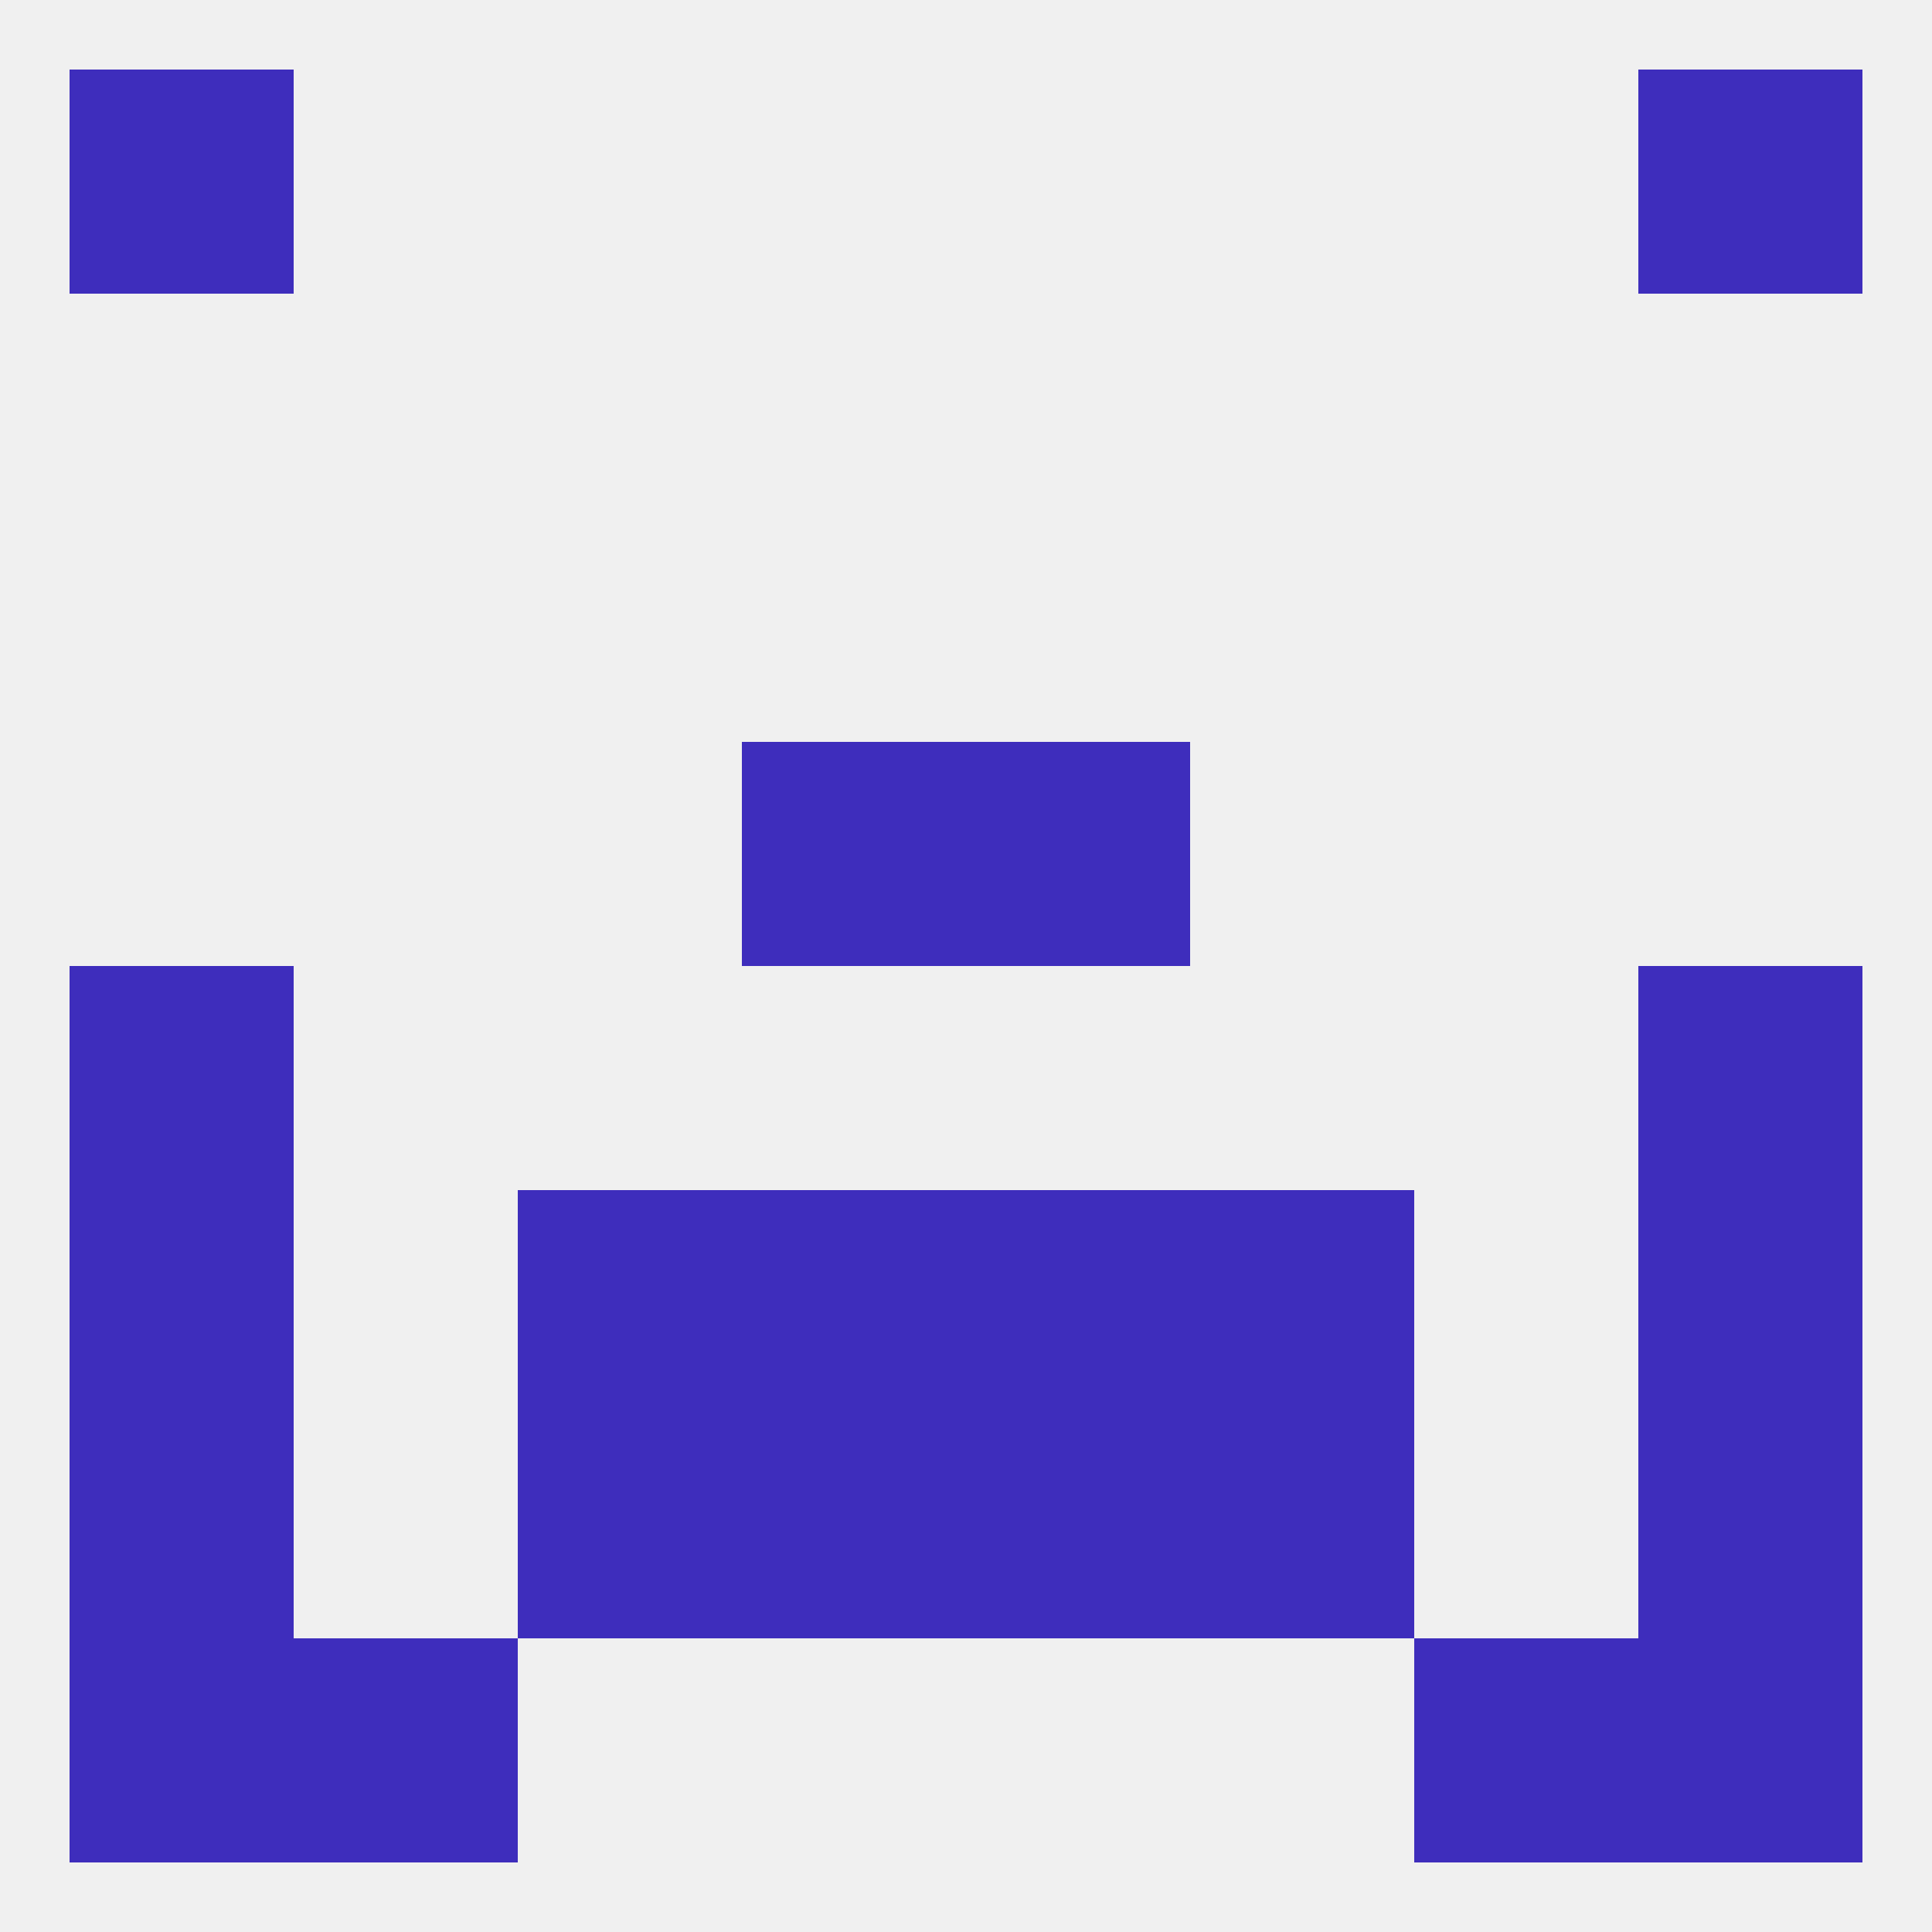
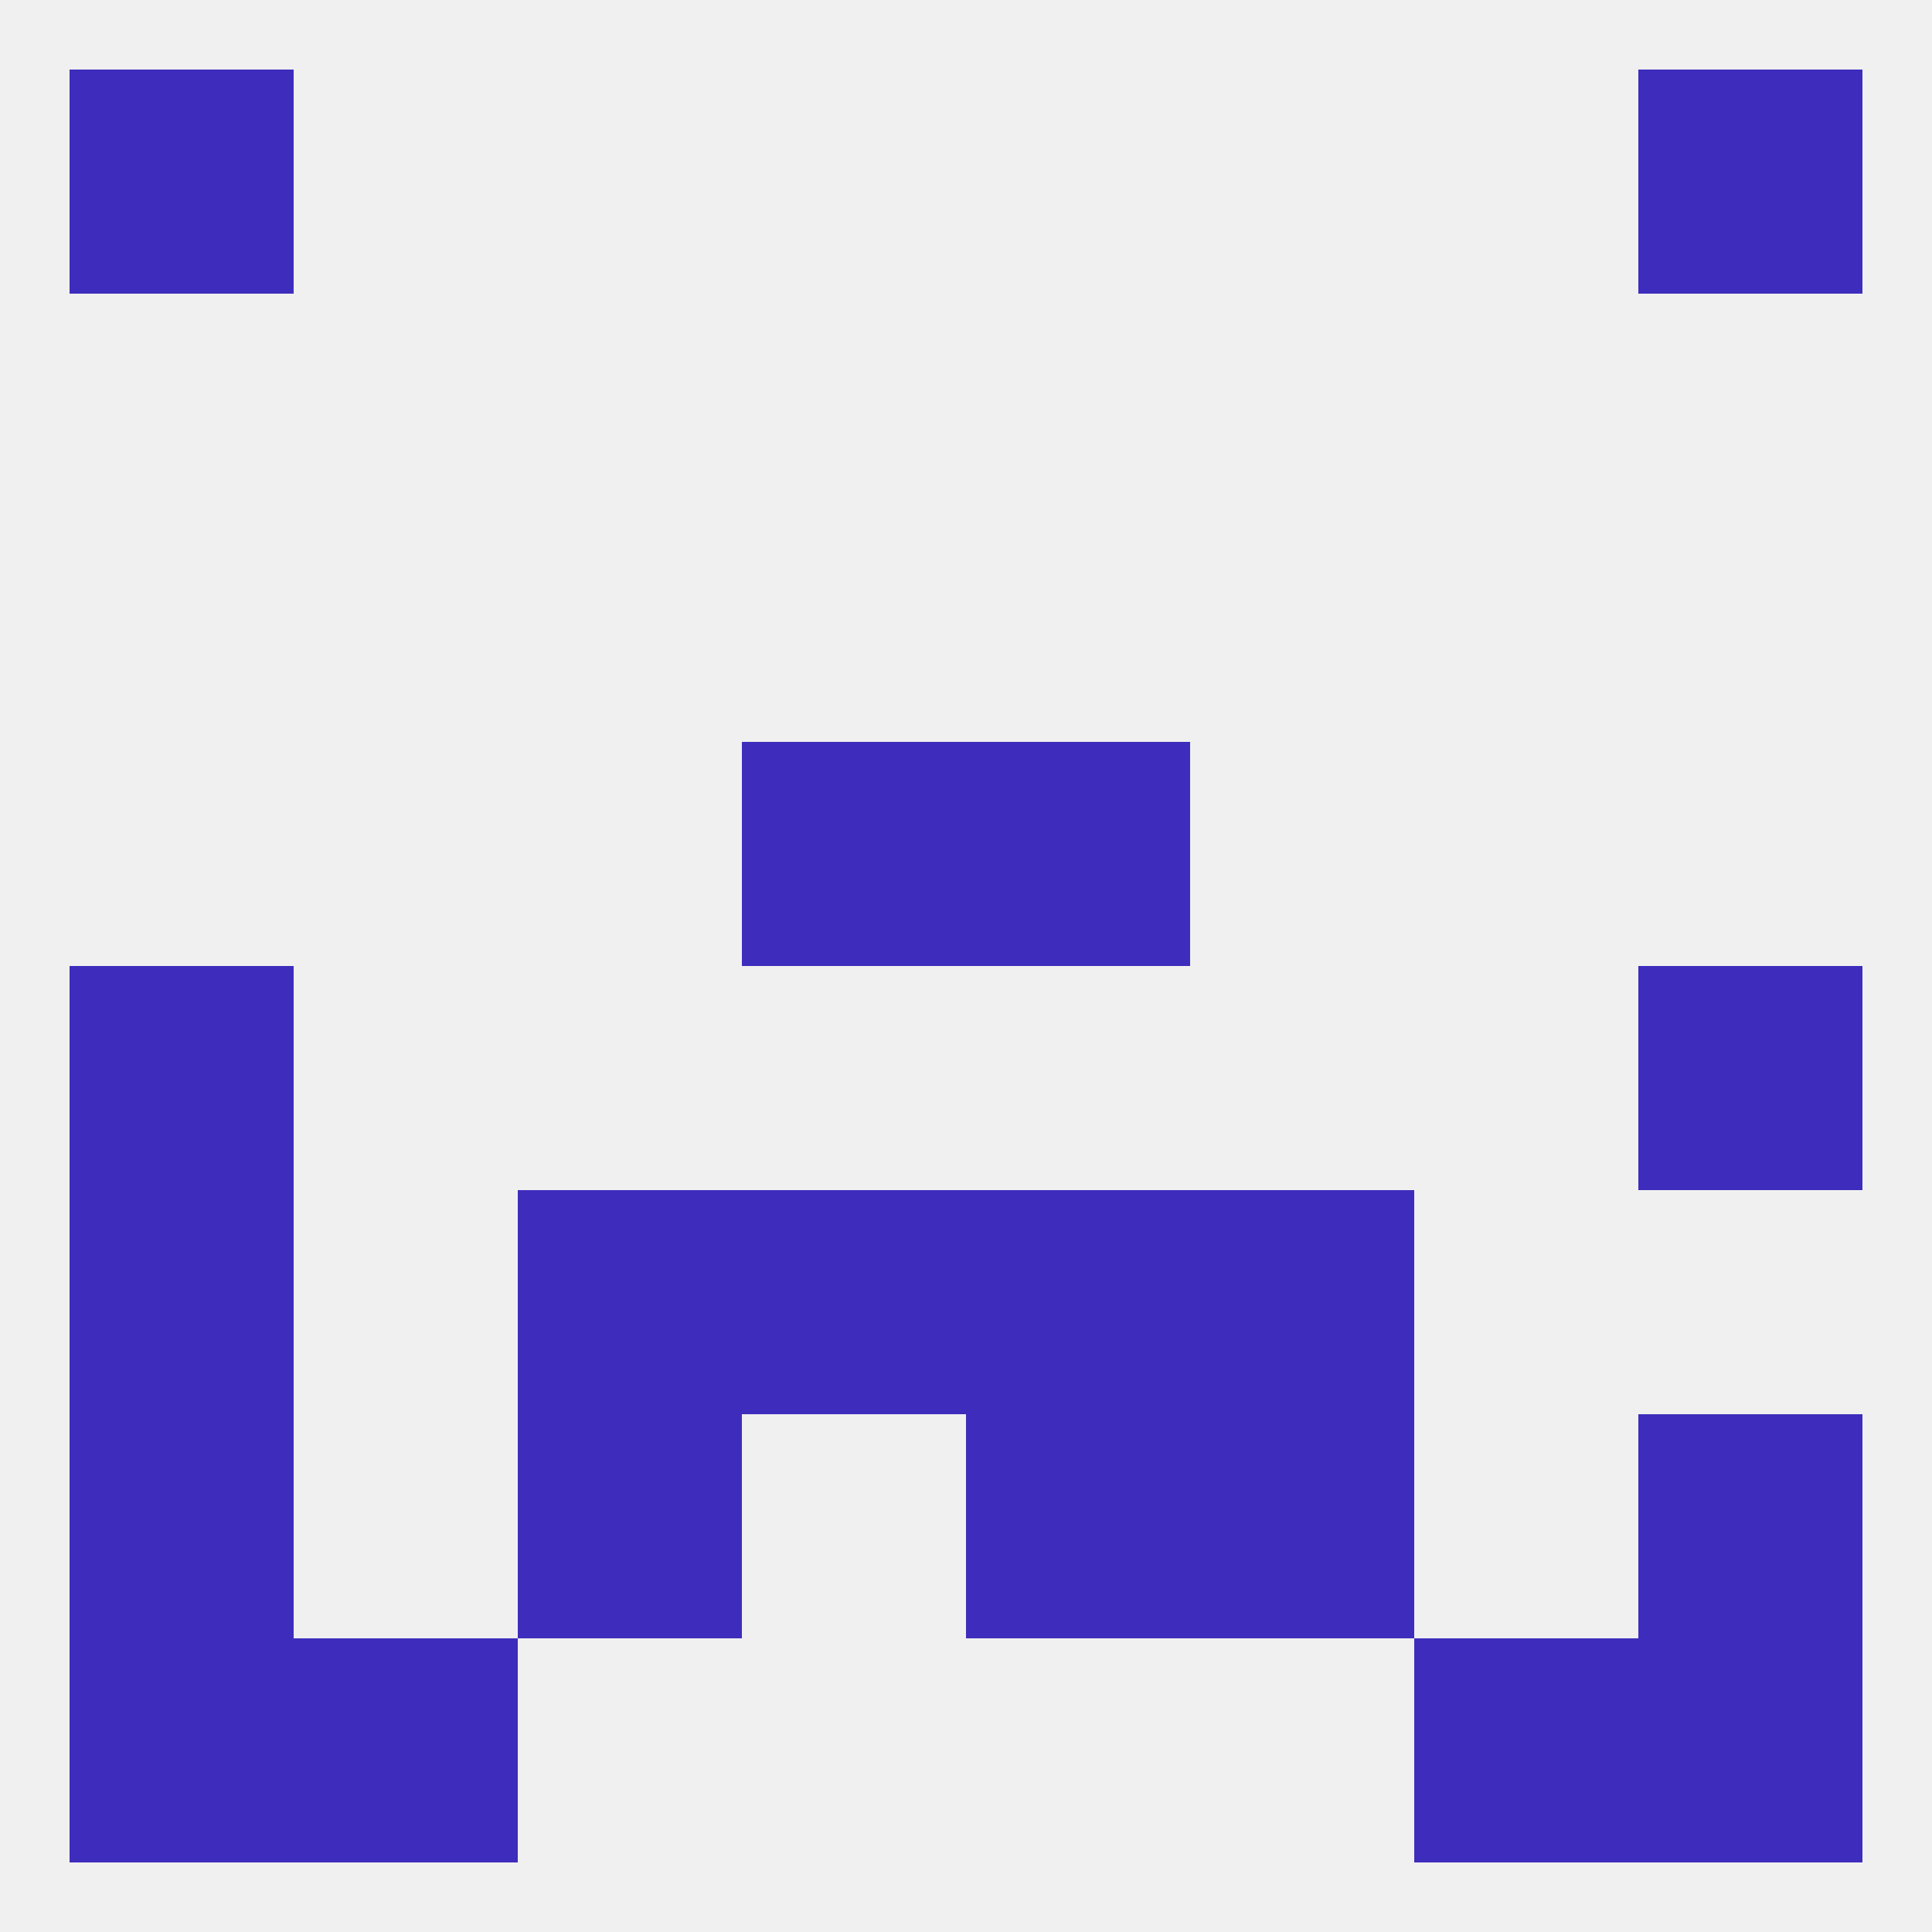
<svg xmlns="http://www.w3.org/2000/svg" version="1.1" baseprofile="full" width="250" height="250" viewBox="0 0 250 250">
  <rect width="100%" height="100%" fill="rgba(240,240,240,255)" />
  <rect x="9" y="125" width="29" height="29" fill="rgba(62,45,188,255)" />
  <rect x="212" y="125" width="29" height="29" fill="rgba(62,45,188,255)" />
  <rect x="96" y="96" width="29" height="29" fill="rgba(62,45,188,255)" />
  <rect x="125" y="96" width="29" height="29" fill="rgba(62,45,188,255)" />
  <rect x="67" y="154" width="29" height="29" fill="rgba(62,45,188,255)" />
  <rect x="154" y="154" width="29" height="29" fill="rgba(62,45,188,255)" />
  <rect x="9" y="154" width="29" height="29" fill="rgba(62,45,188,255)" />
-   <rect x="212" y="154" width="29" height="29" fill="rgba(62,45,188,255)" />
  <rect x="96" y="154" width="29" height="29" fill="rgba(62,45,188,255)" />
  <rect x="125" y="154" width="29" height="29" fill="rgba(62,45,188,255)" />
  <rect x="125" y="183" width="29" height="29" fill="rgba(62,45,188,255)" />
  <rect x="9" y="183" width="29" height="29" fill="rgba(62,45,188,255)" />
  <rect x="212" y="183" width="29" height="29" fill="rgba(62,45,188,255)" />
  <rect x="67" y="183" width="29" height="29" fill="rgba(62,45,188,255)" />
  <rect x="154" y="183" width="29" height="29" fill="rgba(62,45,188,255)" />
-   <rect x="96" y="183" width="29" height="29" fill="rgba(62,45,188,255)" />
  <rect x="9" y="212" width="29" height="29" fill="rgba(62,45,188,255)" />
  <rect x="212" y="212" width="29" height="29" fill="rgba(62,45,188,255)" />
  <rect x="38" y="212" width="29" height="29" fill="rgba(62,45,188,255)" />
  <rect x="183" y="212" width="29" height="29" fill="rgba(62,45,188,255)" />
  <rect x="9" y="9" width="29" height="29" fill="rgba(62,45,188,255)" />
  <rect x="212" y="9" width="29" height="29" fill="rgba(62,45,188,255)" />
</svg>